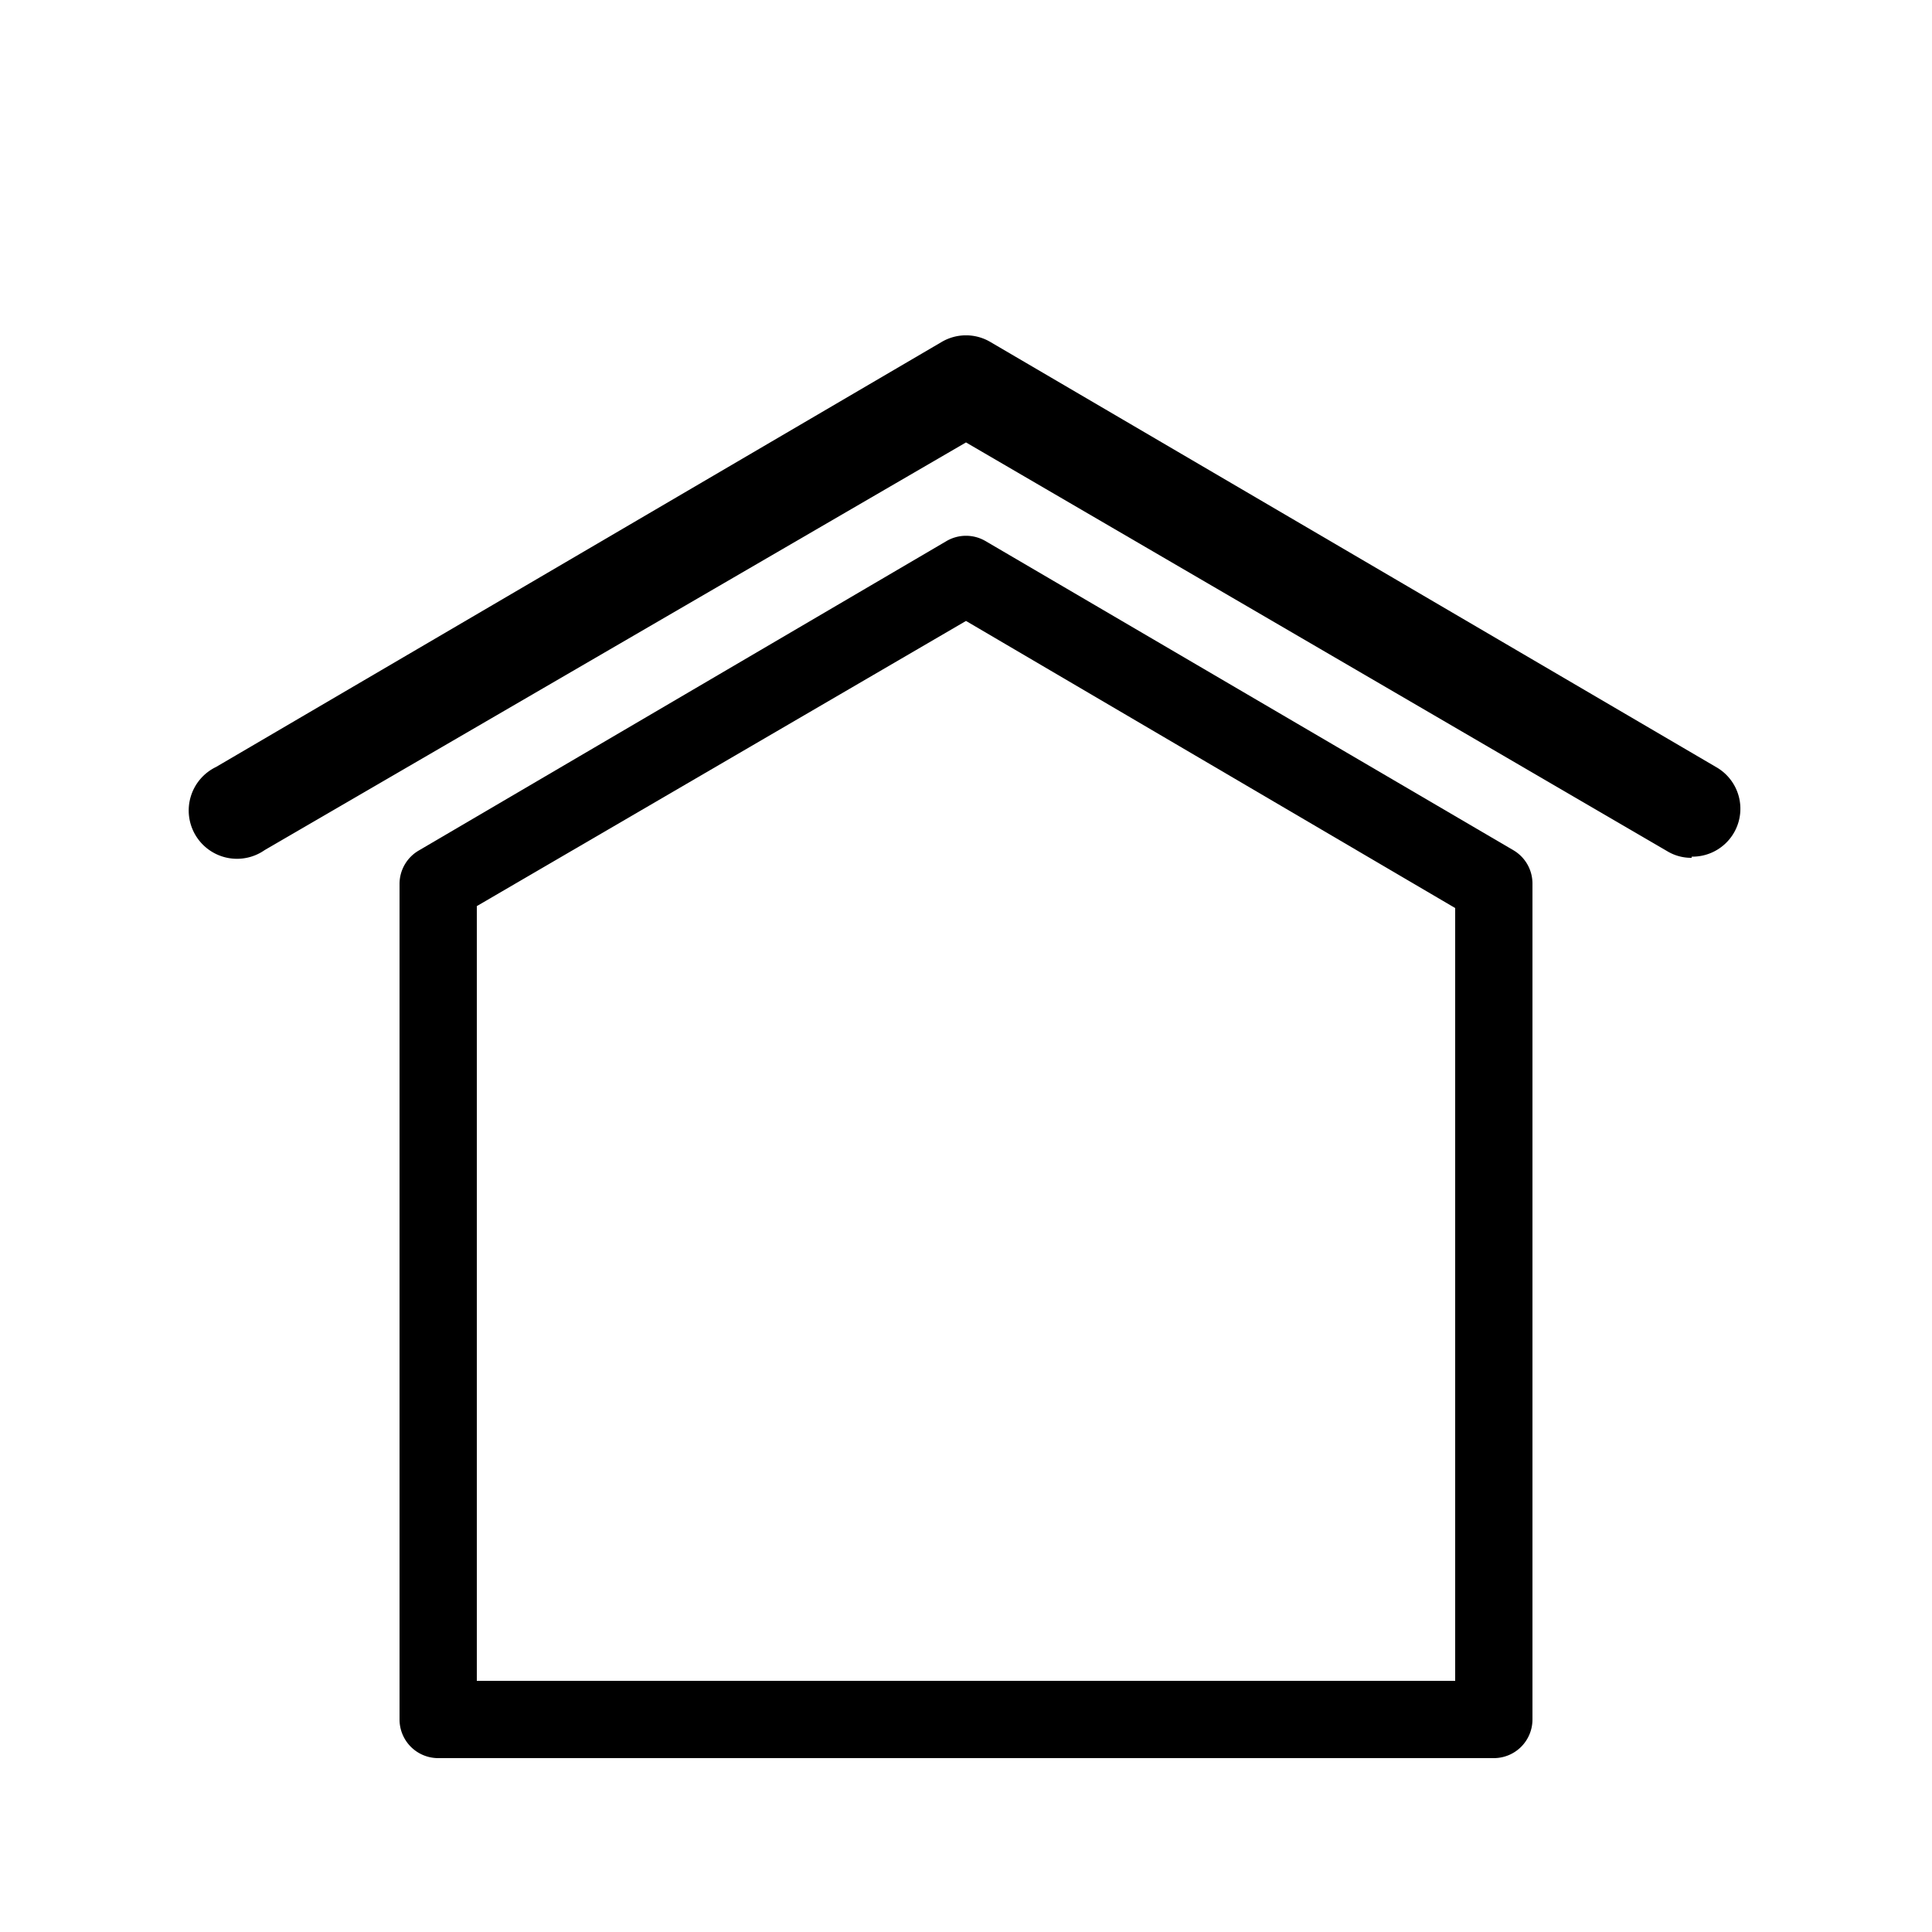
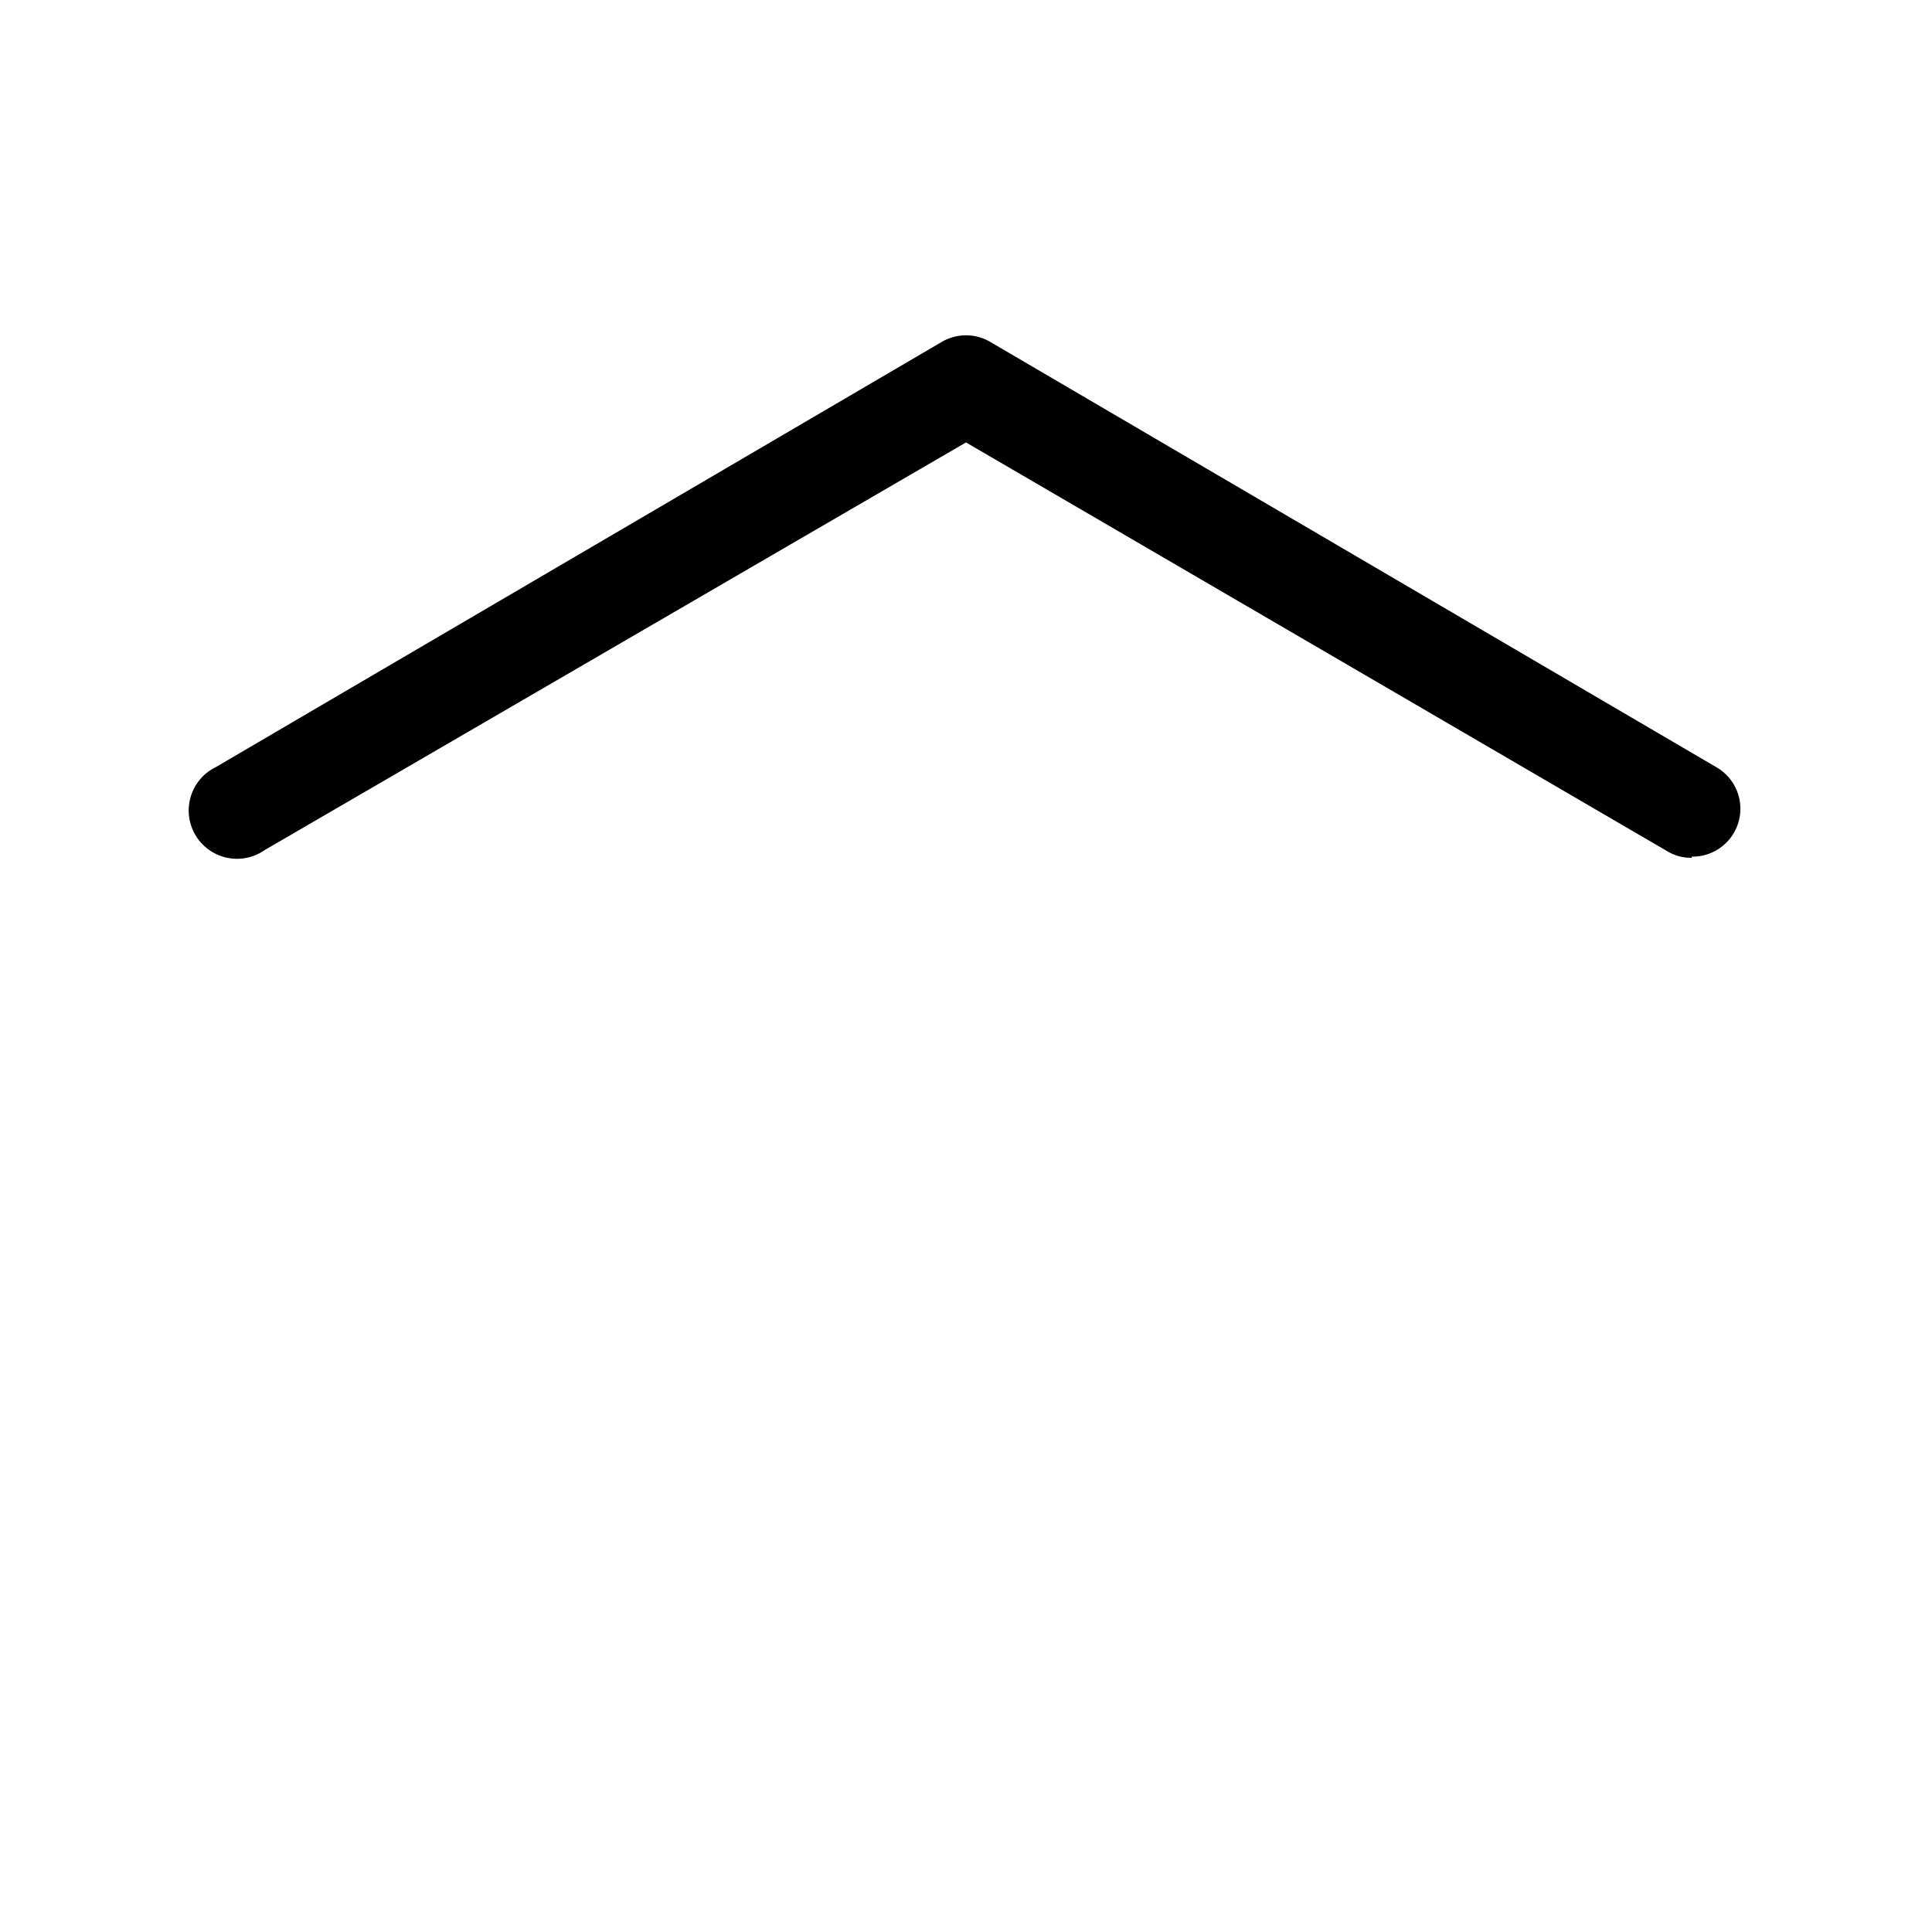
<svg xmlns="http://www.w3.org/2000/svg" width="50" height="50" viewBox="0 0 50 50">
  <title>home_icon</title>
  <g>
-     <path d="M38.66,45.5H11.34a1,1,0,0,1-1-1V22.88a1,1,0,0,1,.5-.87L24.5,14a1,1,0,0,1,1,0l13.66,8a1,1,0,0,1,.5.87V44.5A1,1,0,0,1,38.66,45.5Zm-26.32-2H37.66v-20L25,16.07,12.34,23.45Z" />
    <path d="M43.78,22.2a1.19,1.19,0,0,1-.63-.17L25,11.45,6.85,22a1.25,1.25,0,1,1-1.26-2.15l18.78-11a1.24,1.24,0,0,1,1.26,0l18.78,11a1.24,1.24,0,0,1-.63,2.32Z" />
  </g>
</svg>